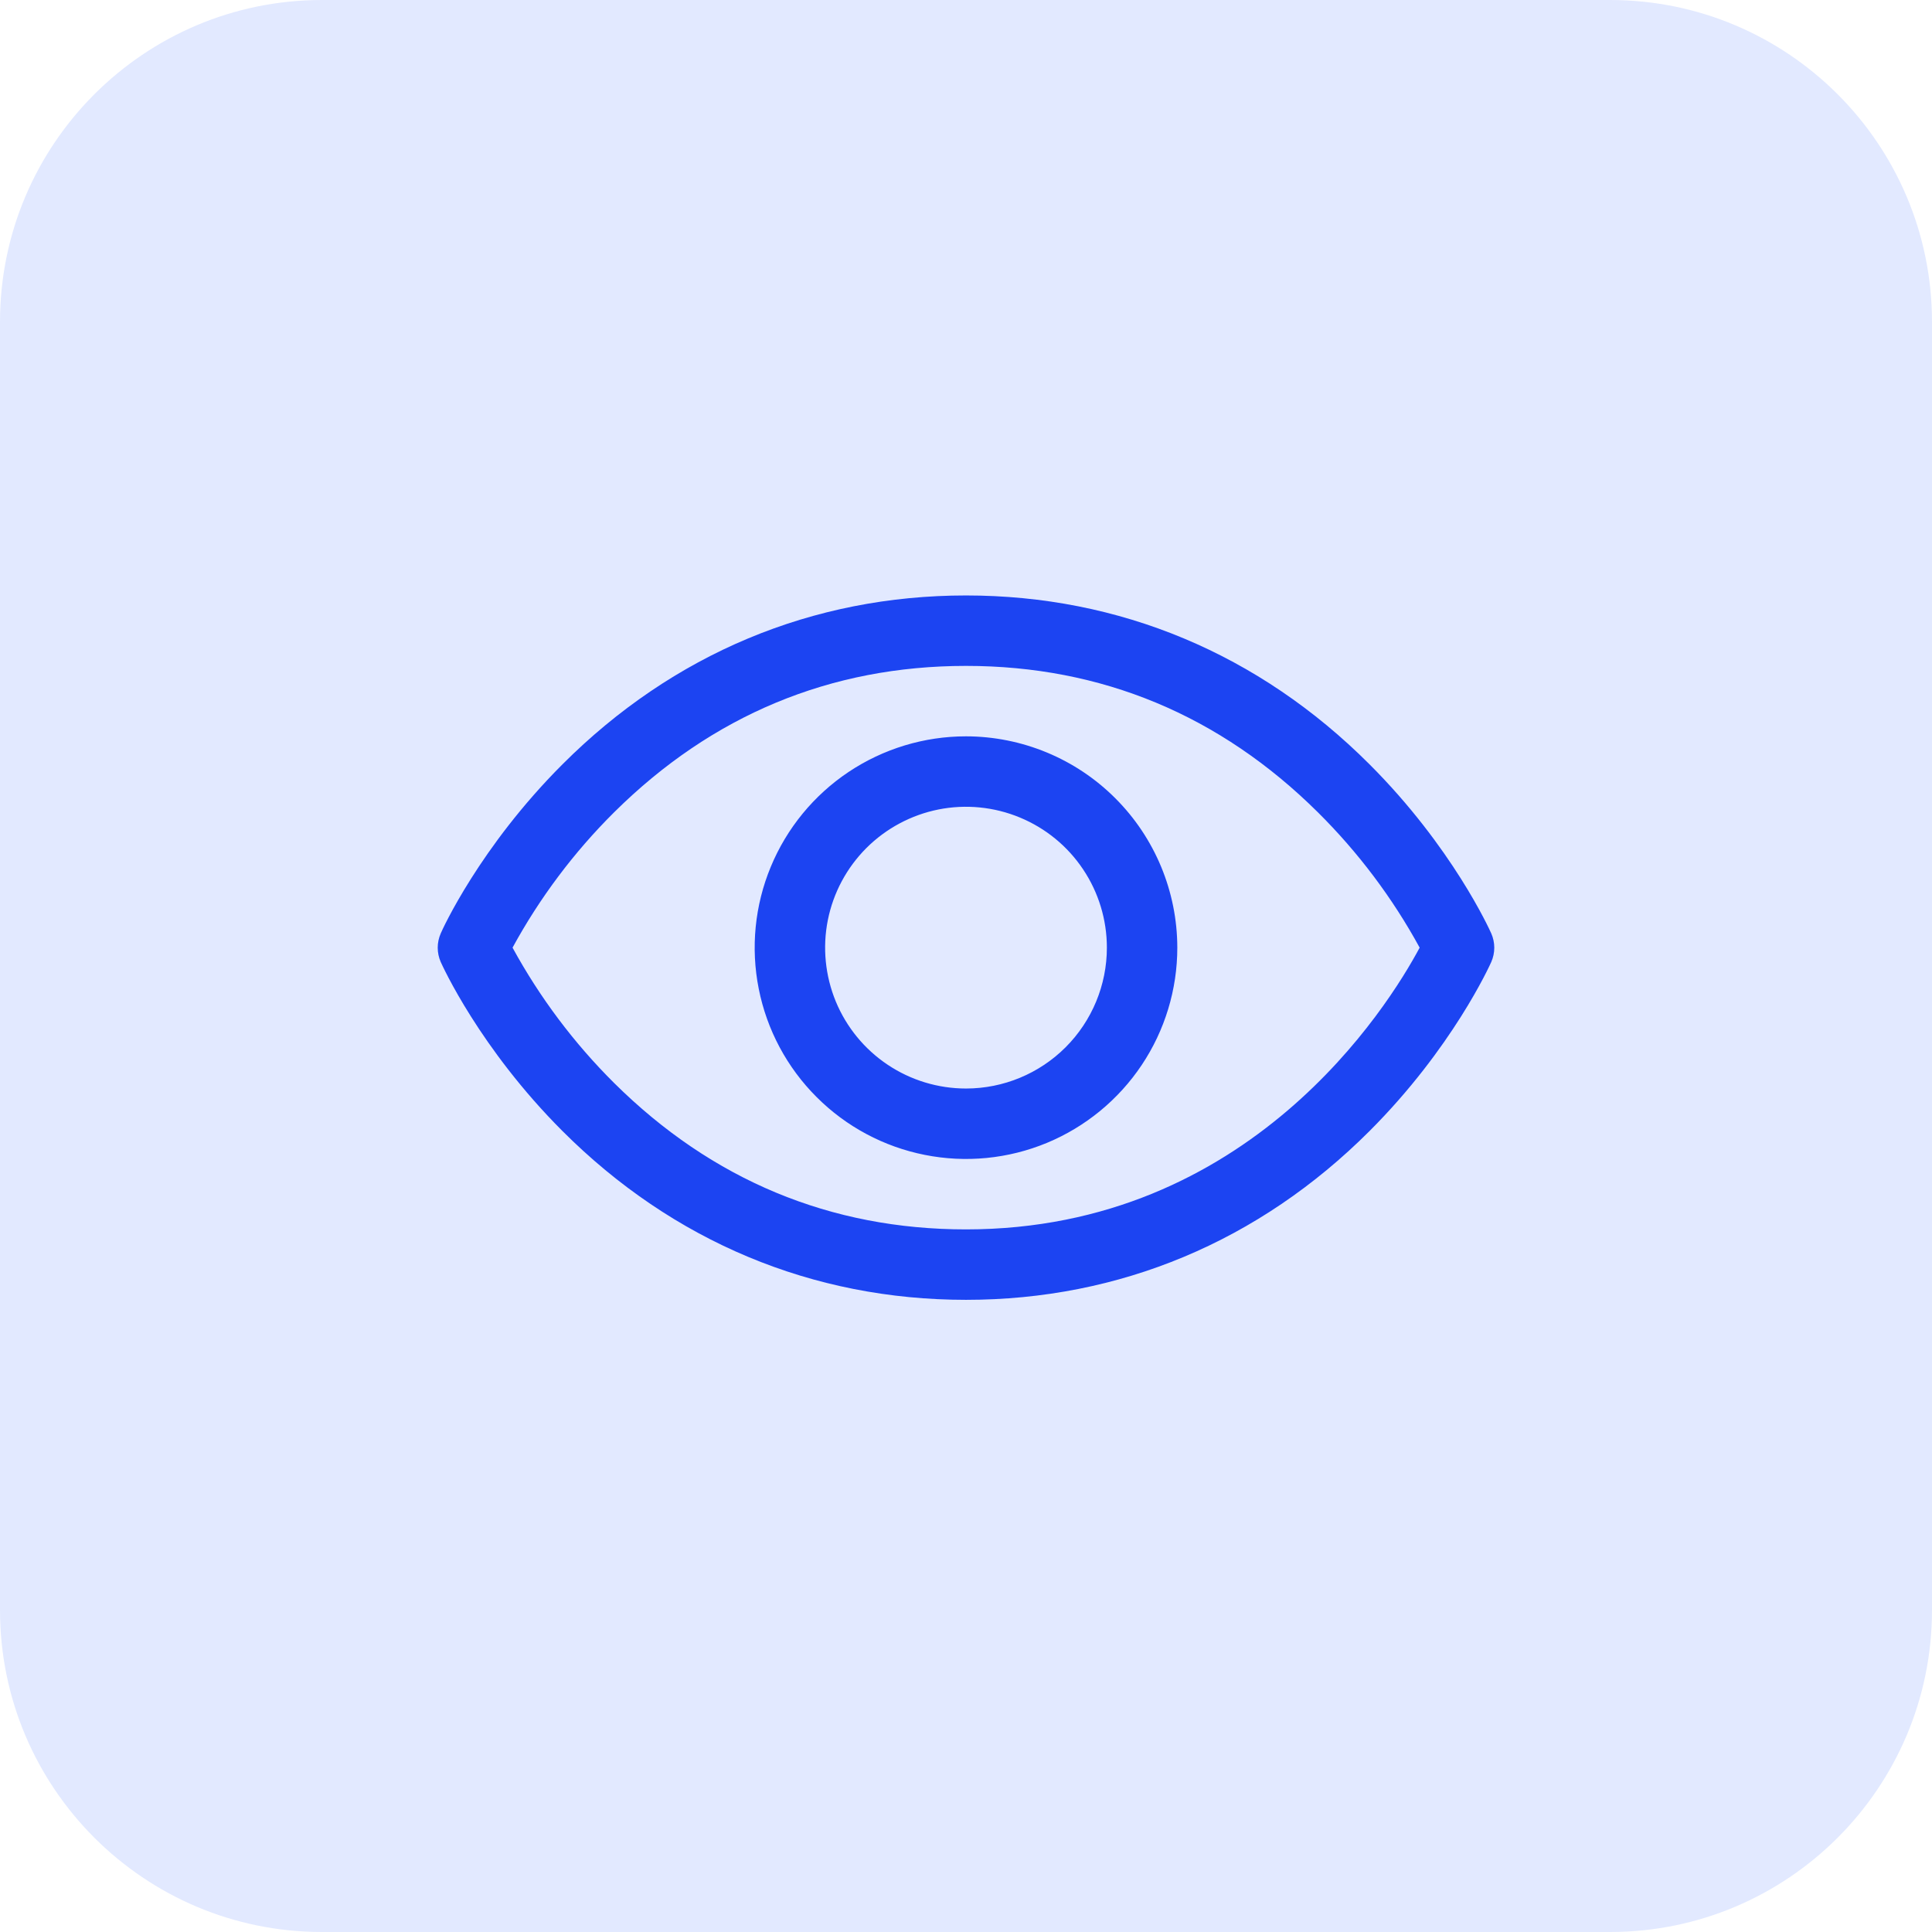
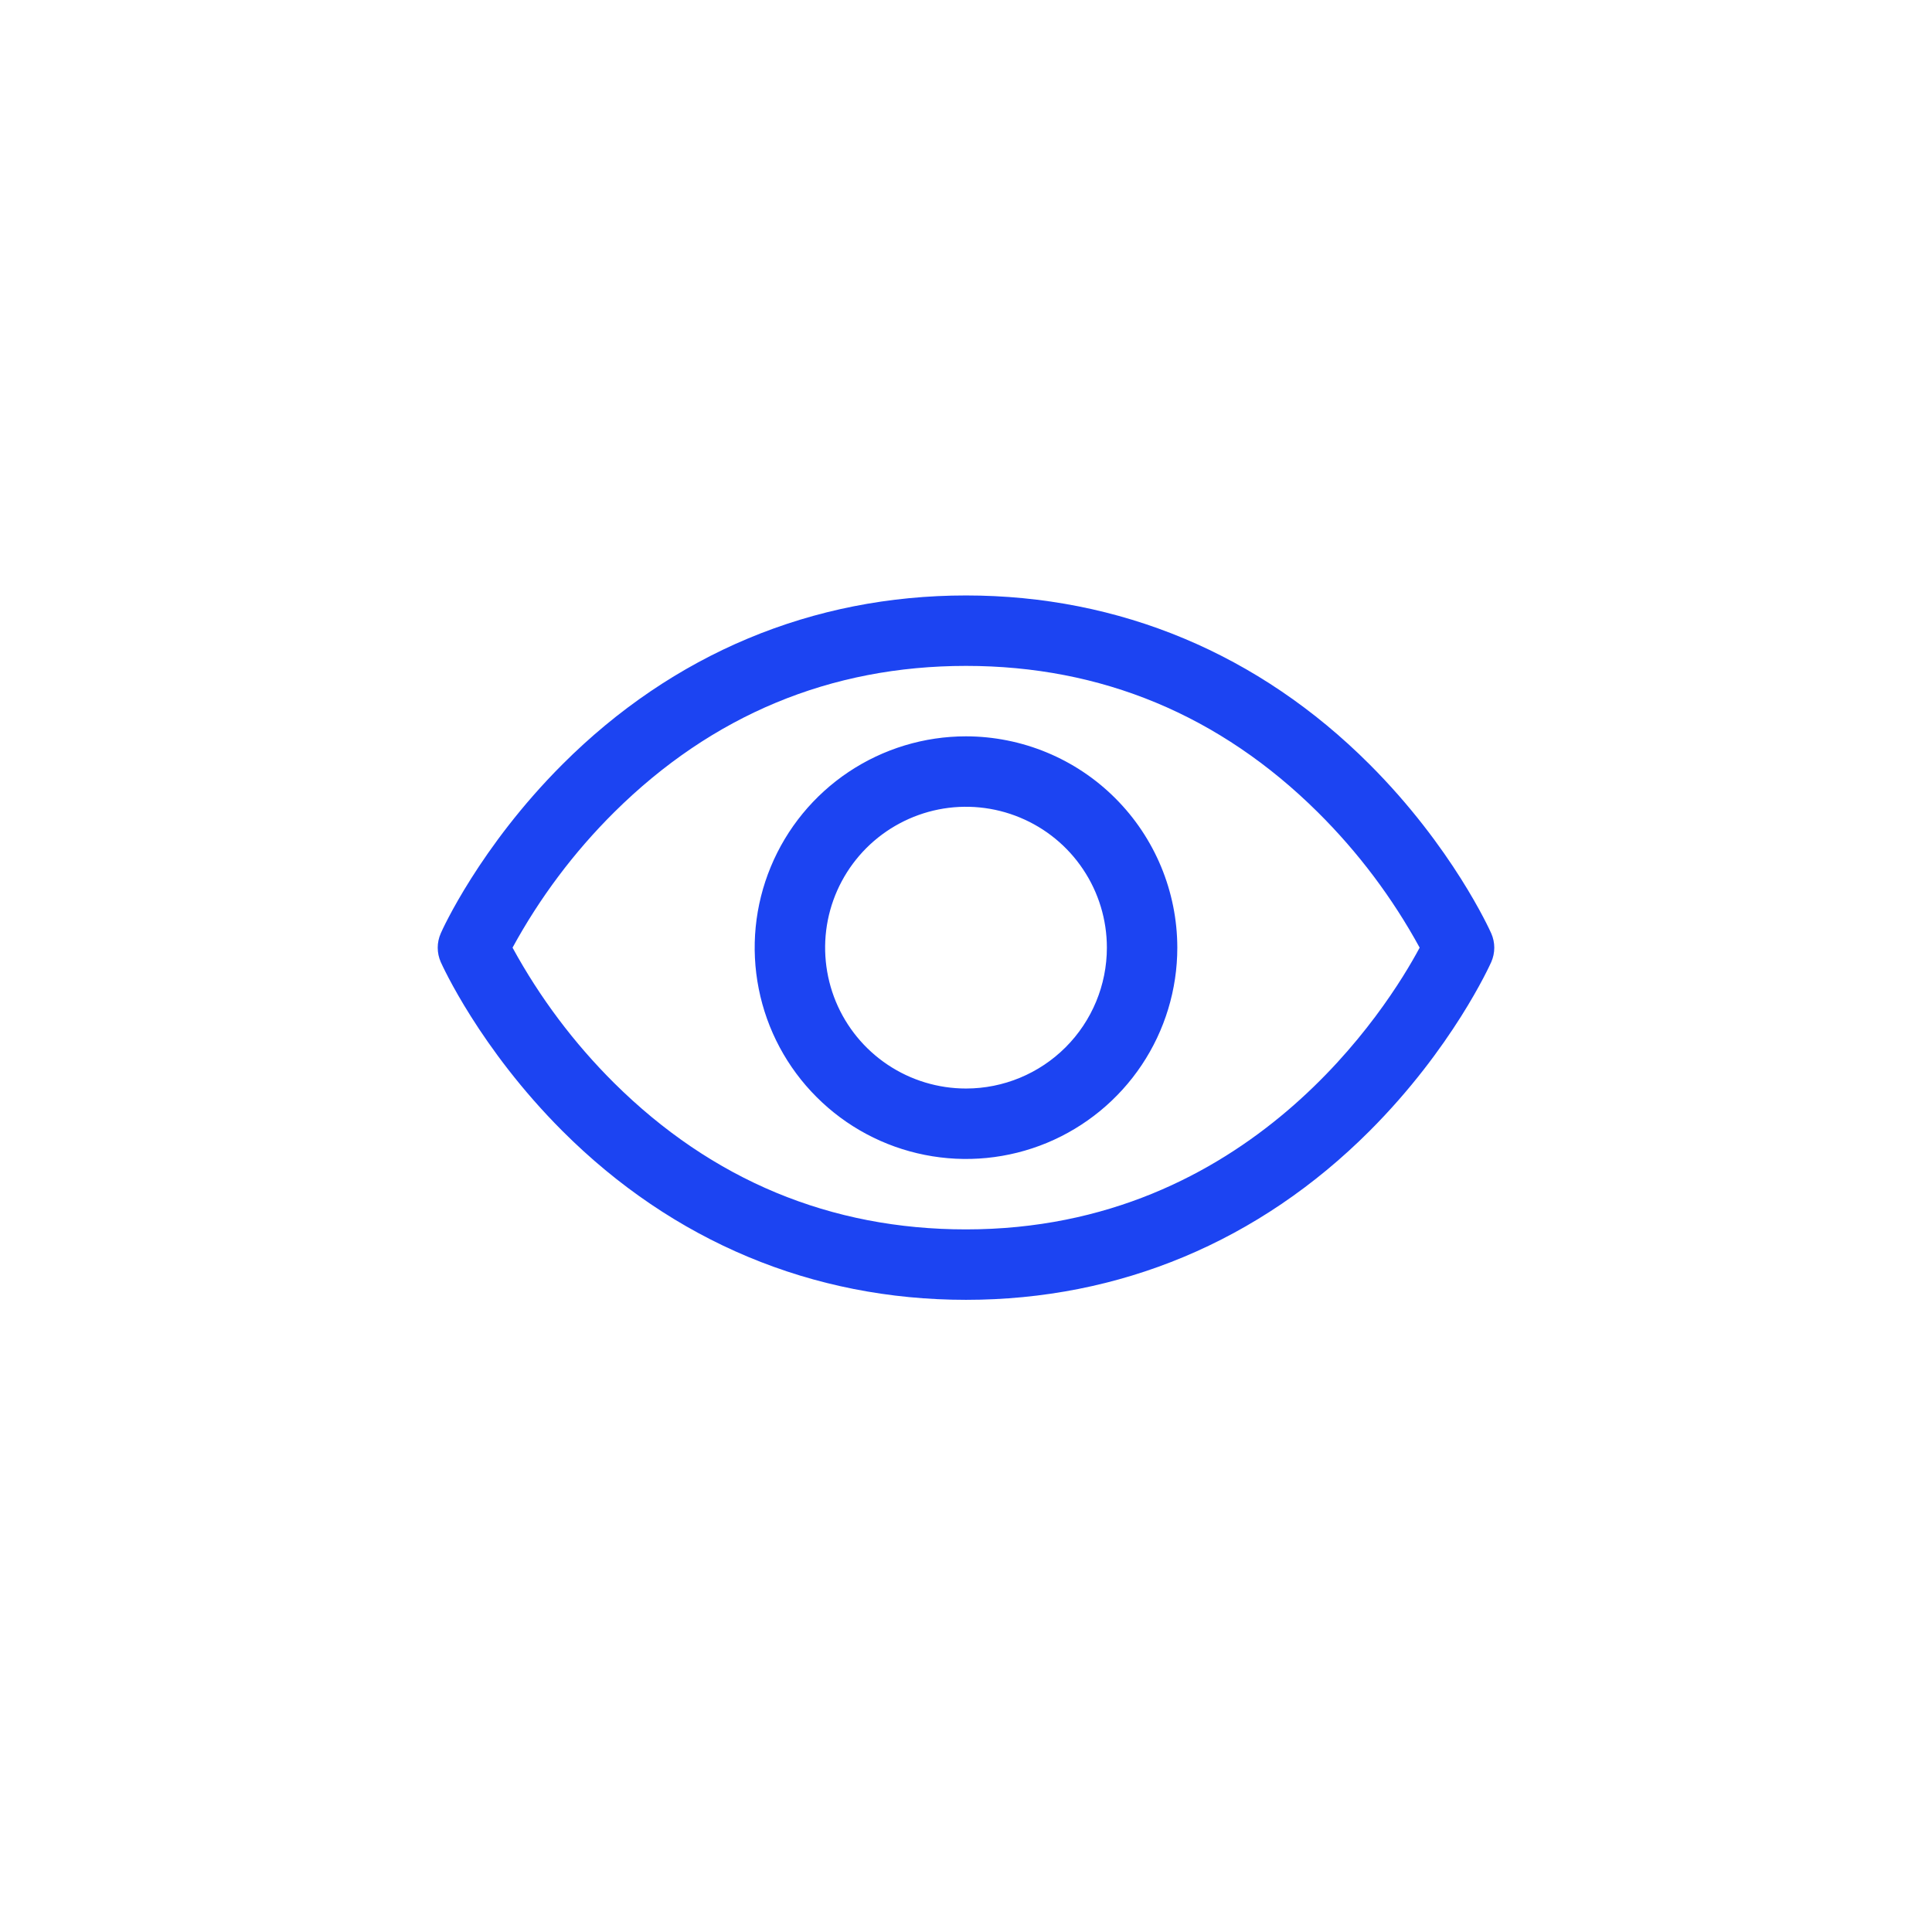
<svg xmlns="http://www.w3.org/2000/svg" width="48" height="48" viewBox="0 0 48 48" fill="none">
-   <path d="M0 8C0 3.582 3.582 0 8 0H40C44.418 0 48 3.582 48 8V40C48 44.418 44.418 48 40 48H8C3.582 48 0 44.418 0 40V8Z" fill="#E2E9FF" />
  <path d="M37.05 23.19C37.011 23.103 36.085 21.048 34.025 18.989C31.281 16.244 27.815 14.794 24 14.794C20.185 14.794 16.719 16.244 13.975 18.989C11.915 21.048 10.984 23.107 10.95 23.19C10.901 23.302 10.875 23.423 10.875 23.545C10.875 23.668 10.901 23.789 10.95 23.901C10.989 23.987 11.915 26.041 13.975 28.101C16.719 30.844 20.185 32.294 24 32.294C27.815 32.294 31.281 30.844 34.025 28.101C36.085 26.041 37.011 23.987 37.05 23.901C37.099 23.789 37.125 23.668 37.125 23.545C37.125 23.423 37.099 23.302 37.05 23.19ZM24 30.544C20.633 30.544 17.692 29.32 15.258 26.907C14.259 25.914 13.409 24.781 12.734 23.544C13.409 22.307 14.258 21.174 15.258 20.181C17.692 17.768 20.633 16.544 24 16.544C27.367 16.544 30.308 17.768 32.742 20.181C33.743 21.174 34.595 22.307 35.271 23.544C34.483 25.016 31.047 30.544 24 30.544ZM24 18.294C22.962 18.294 21.947 18.602 21.083 19.179C20.22 19.756 19.547 20.576 19.15 21.535C18.752 22.494 18.648 23.55 18.851 24.568C19.053 25.587 19.553 26.522 20.288 27.256C21.022 27.991 21.957 28.491 22.976 28.693C23.994 28.896 25.05 28.792 26.009 28.395C26.968 27.997 27.788 27.324 28.365 26.461C28.942 25.598 29.25 24.582 29.25 23.544C29.248 22.152 28.695 20.818 27.711 19.834C26.727 18.849 25.392 18.296 24 18.294ZM24 27.044C23.308 27.044 22.631 26.839 22.055 26.454C21.48 26.07 21.031 25.523 20.766 24.884C20.502 24.244 20.432 23.54 20.567 22.861C20.702 22.182 21.036 21.559 21.525 21.069C22.015 20.58 22.638 20.247 23.317 20.111C23.996 19.976 24.7 20.046 25.339 20.311C25.979 20.576 26.526 21.024 26.91 21.6C27.295 22.175 27.5 22.852 27.5 23.544C27.5 24.472 27.131 25.363 26.475 26.019C25.819 26.675 24.928 27.044 24 27.044Z" fill="#1C44F2" />
</svg>